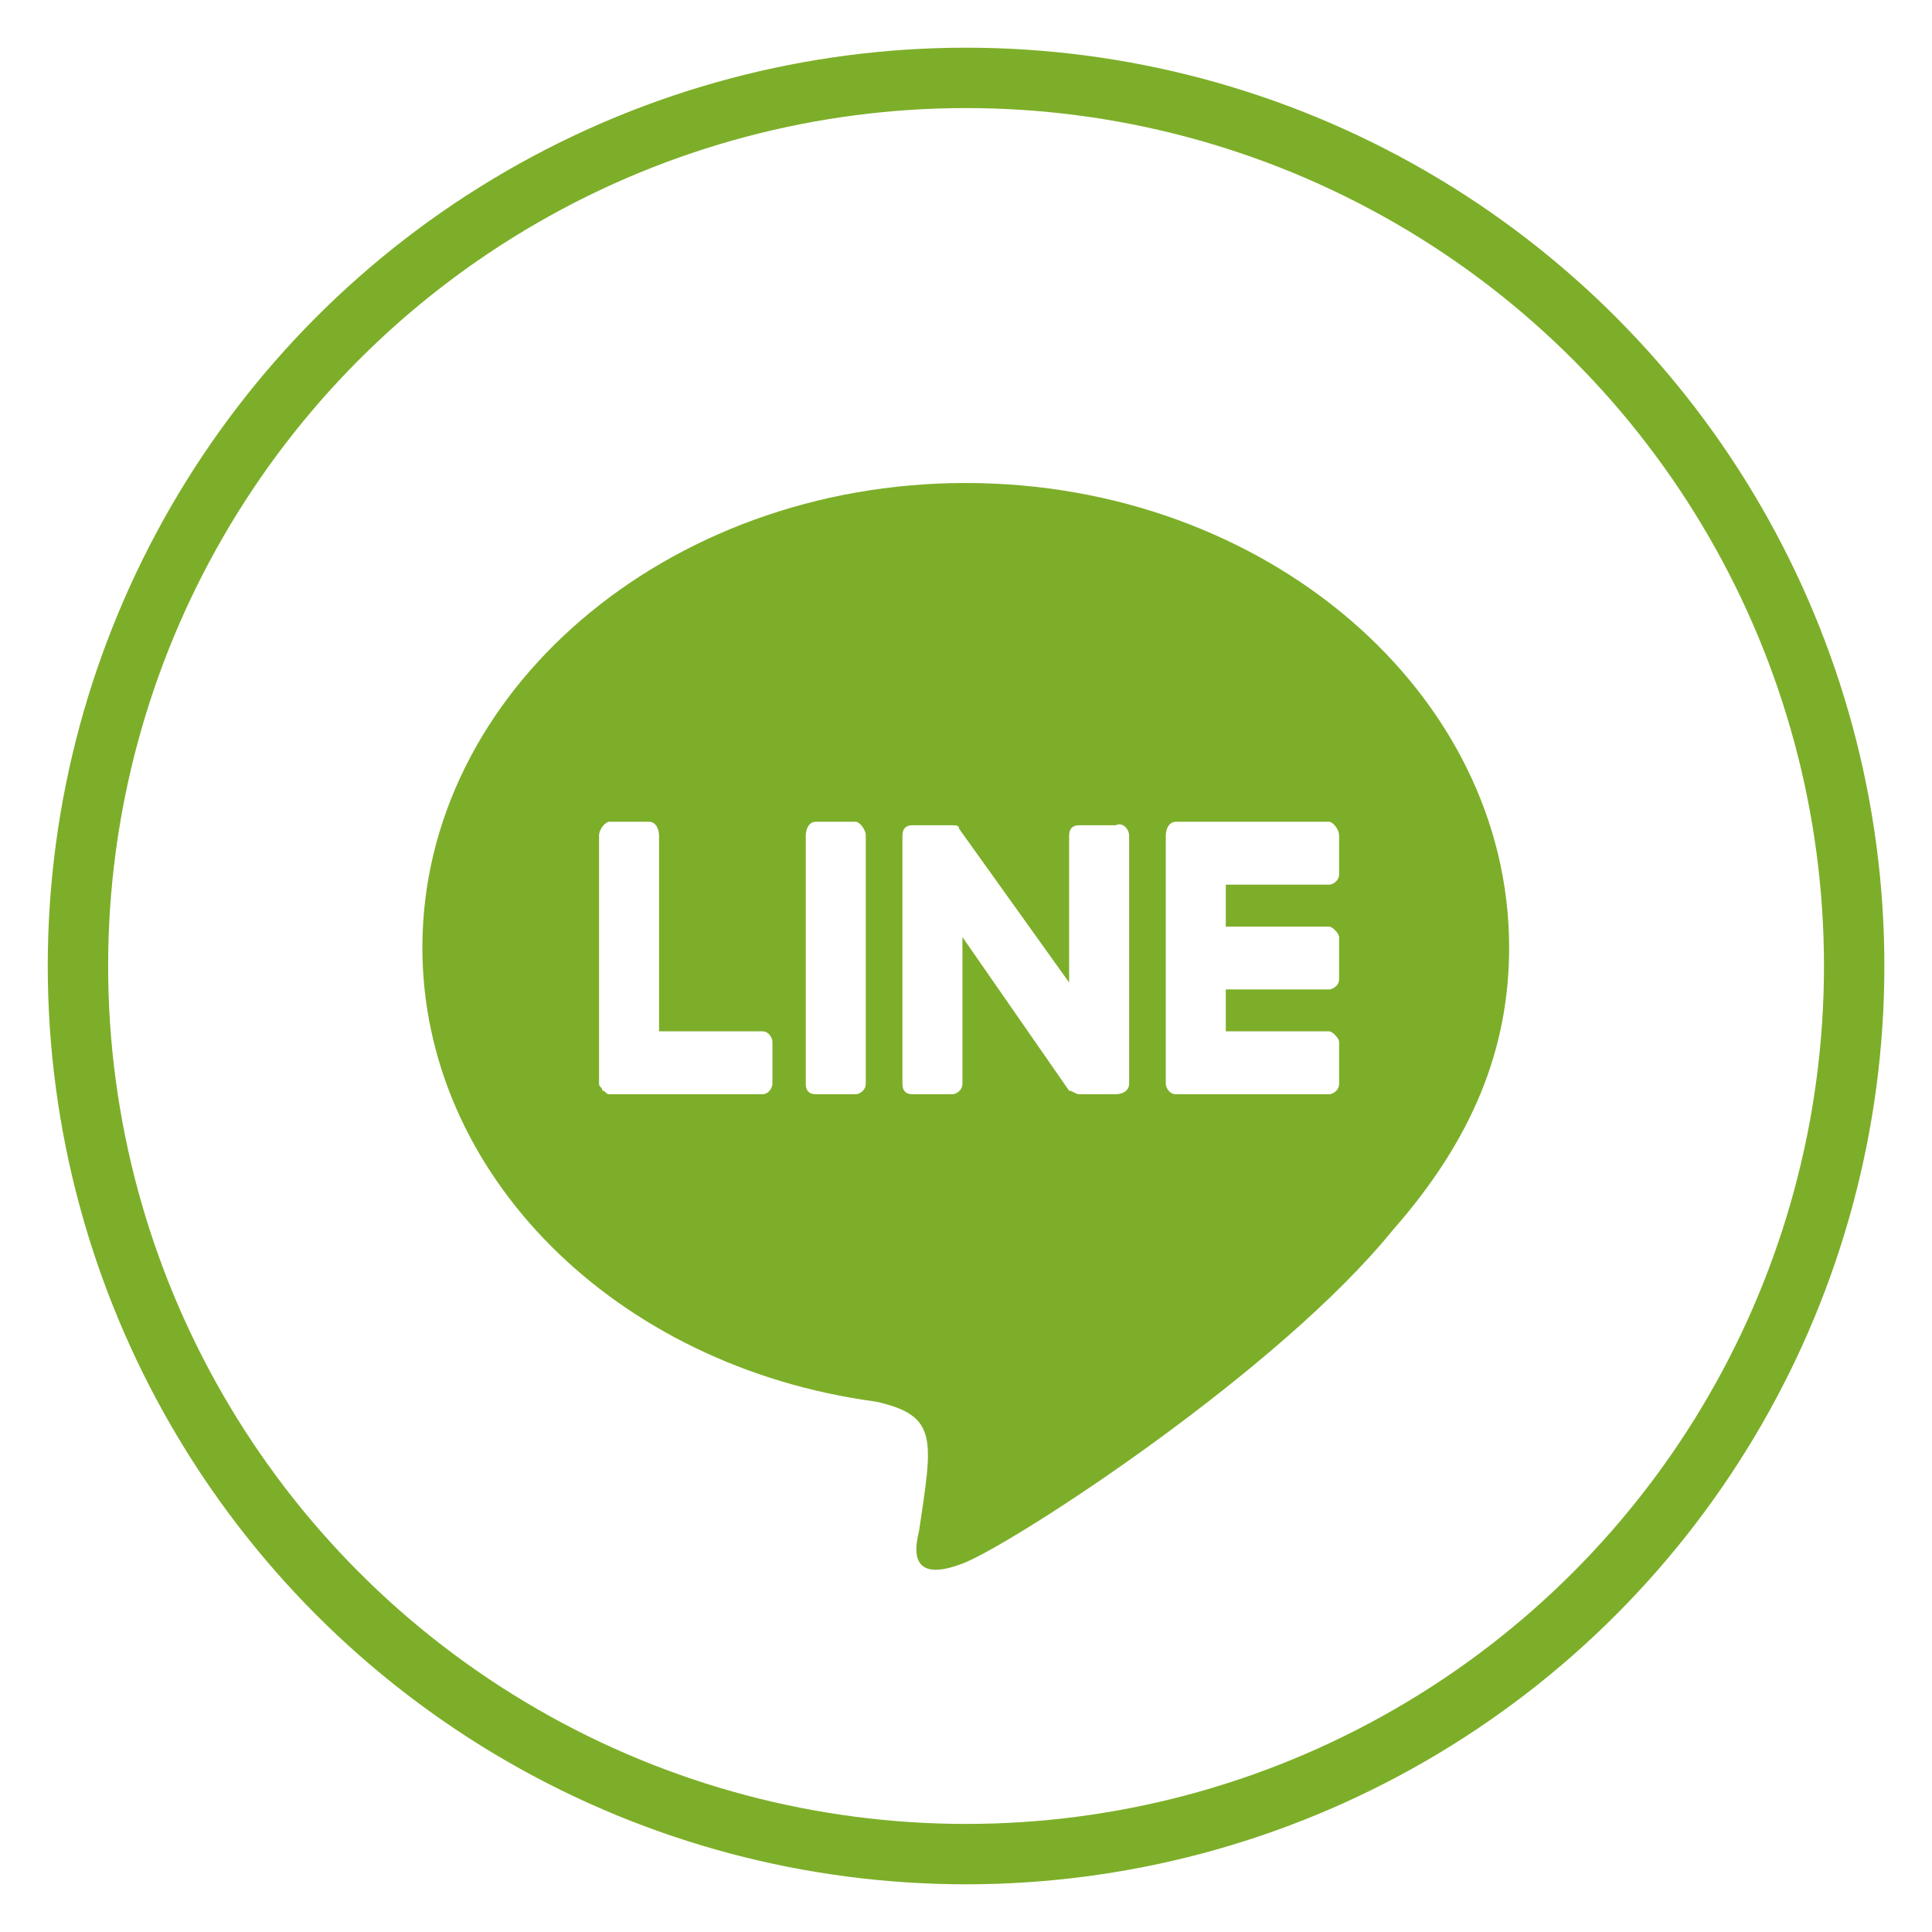
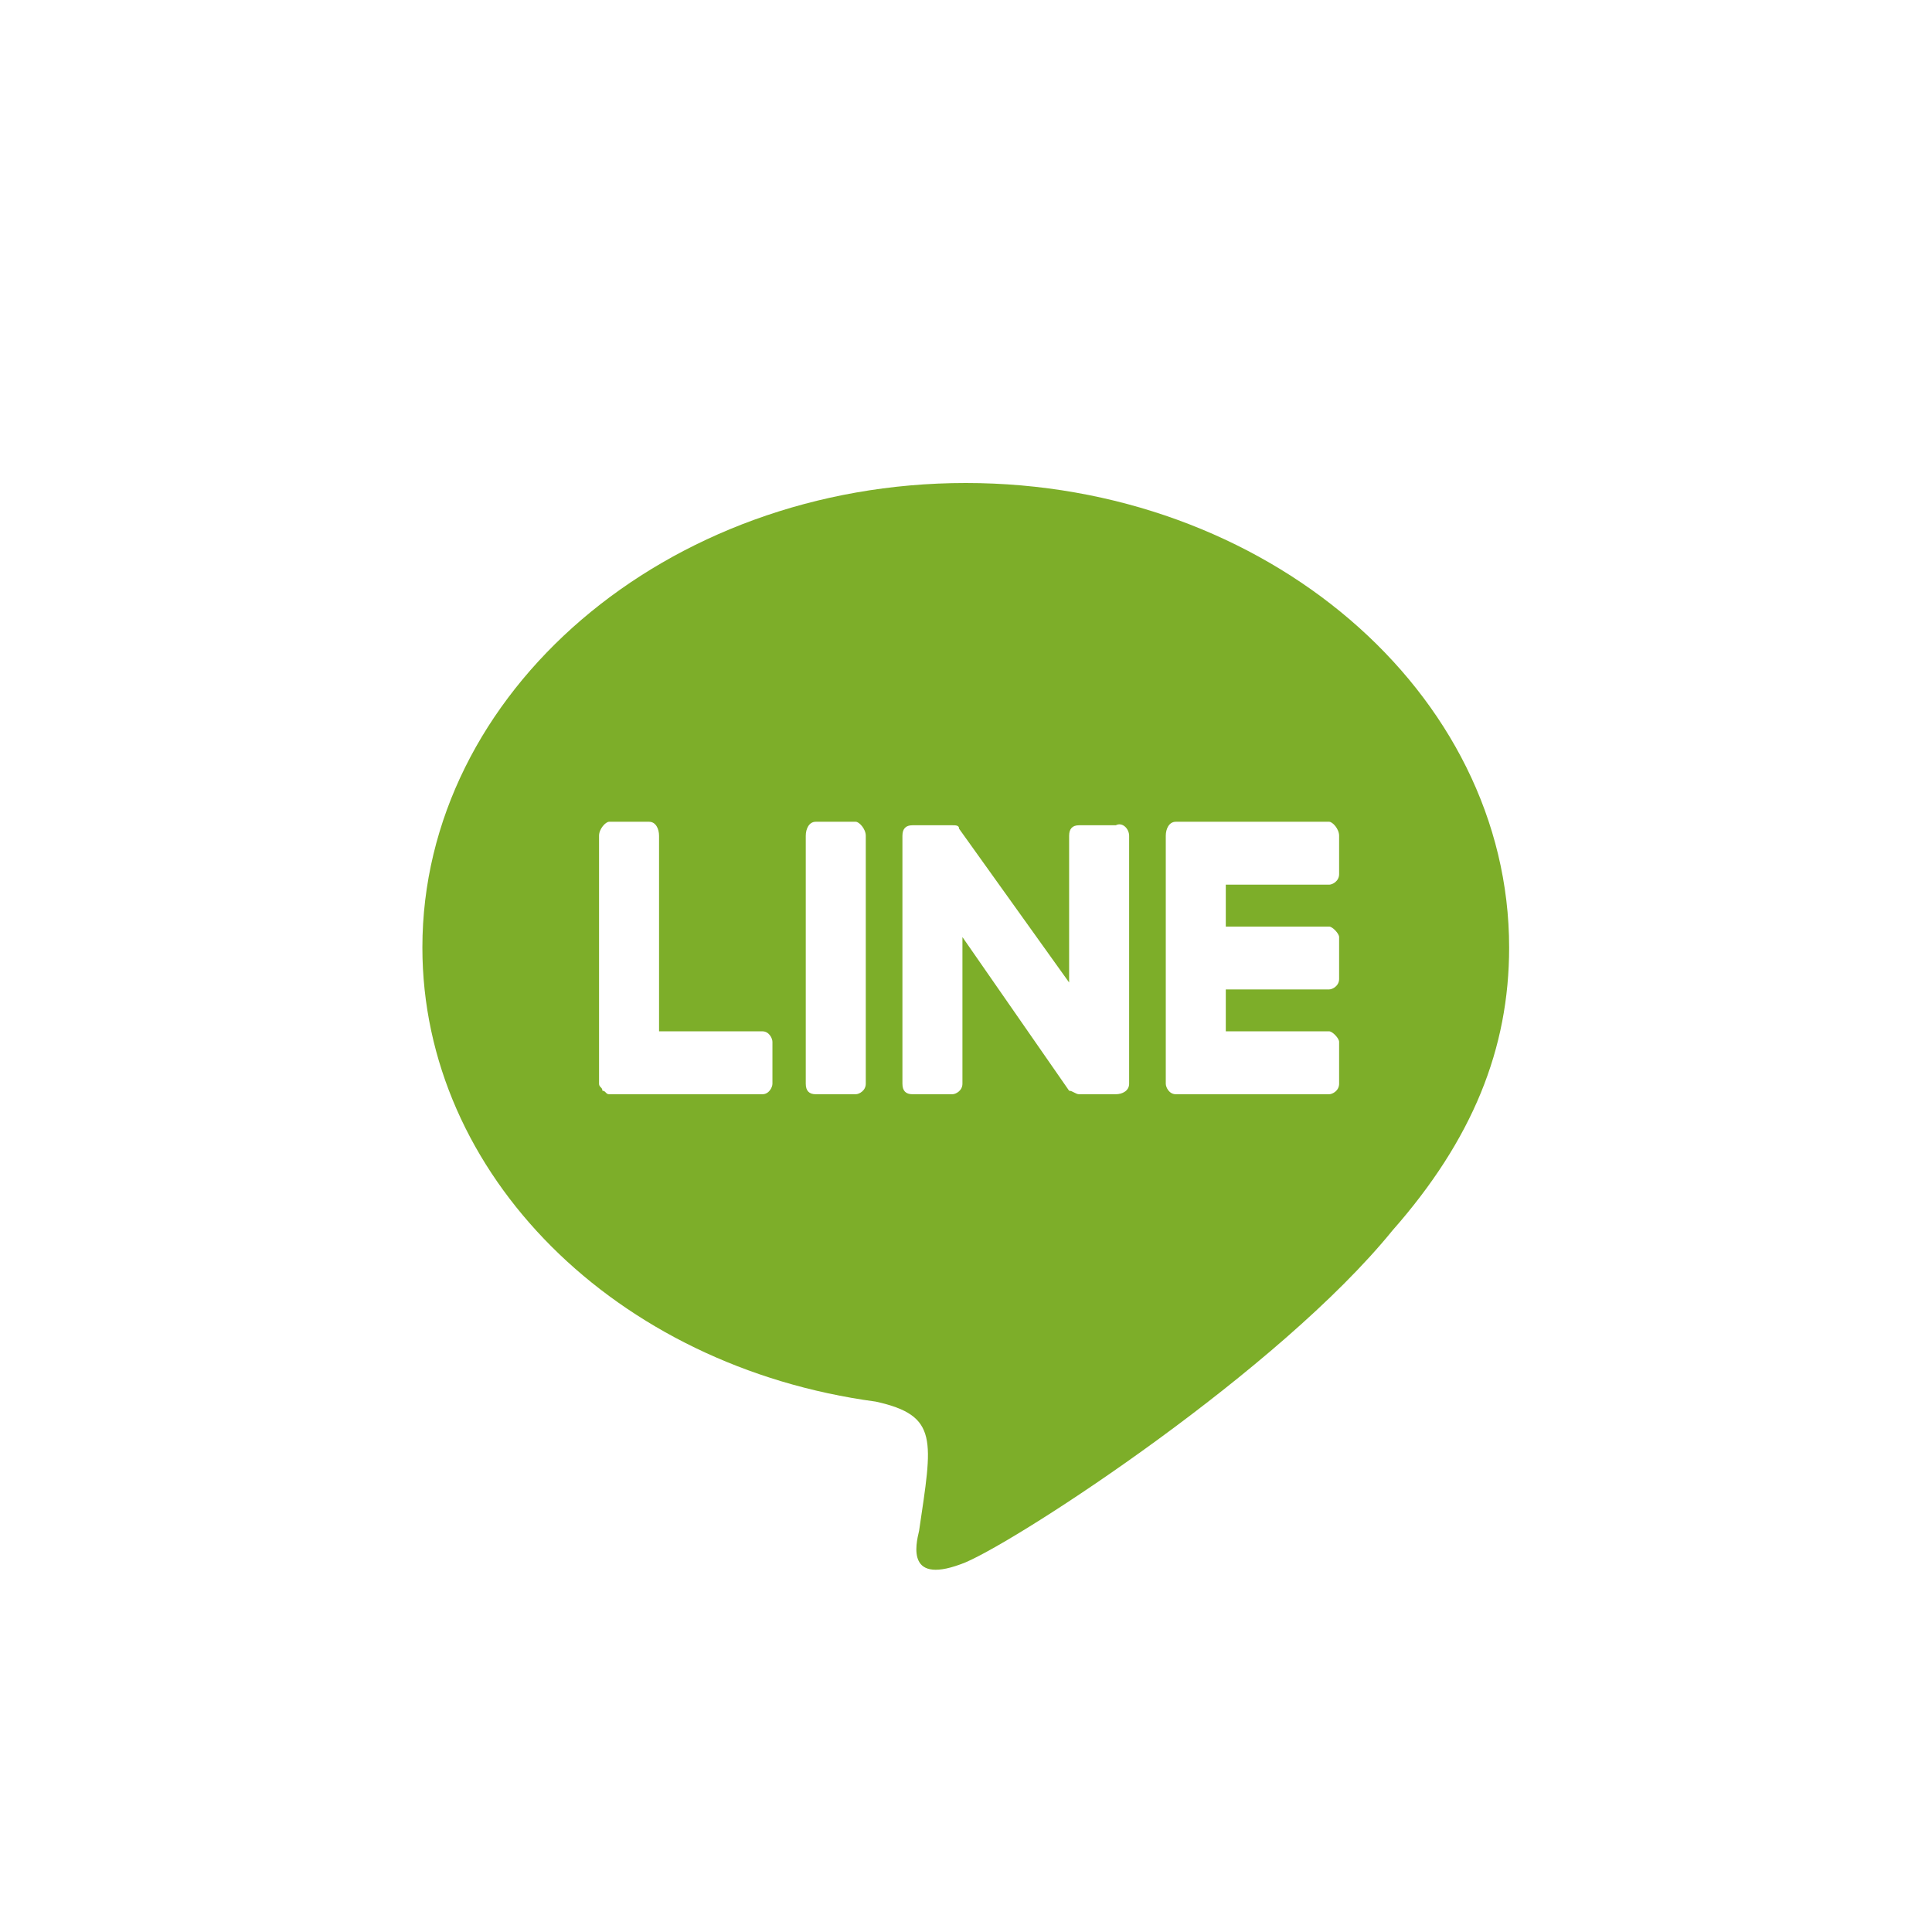
<svg xmlns="http://www.w3.org/2000/svg" width="32" height="32" viewBox="0 0 32 32" fill="none">
-   <circle cx="16.001" cy="16" r="14.71" stroke="#7DAE29" />
  <path d="M18.702 13.843C18.702 13.727 18.591 13.611 18.481 13.669H17.873C17.763 13.669 17.708 13.727 17.708 13.843V16.273L15.886 13.727C15.886 13.669 15.83 13.669 15.775 13.669H15.113C15.002 13.669 14.947 13.727 14.947 13.843V17.95C14.947 18.066 15.002 18.124 15.113 18.124H15.775C15.83 18.124 15.941 18.066 15.941 17.95V15.521L17.708 18.066C17.763 18.066 17.818 18.124 17.873 18.124H18.481C18.591 18.124 18.702 18.066 18.702 17.95V13.843ZM14.174 13.611H13.511C13.401 13.611 13.346 13.727 13.346 13.843V17.95C13.346 18.066 13.401 18.124 13.511 18.124H14.174C14.229 18.124 14.34 18.066 14.34 17.95V13.843C14.34 13.727 14.229 13.611 14.174 13.611ZM12.628 17.082H10.916V13.843C10.916 13.727 10.861 13.611 10.751 13.611H10.088C10.033 13.611 9.922 13.727 9.922 13.843V17.95C9.922 18.008 9.978 18.008 9.978 18.066C10.033 18.066 10.033 18.124 10.088 18.124H12.628C12.738 18.124 12.794 18.008 12.794 17.95V17.256C12.794 17.198 12.738 17.082 12.628 17.082ZM22.015 13.611H19.475C19.364 13.611 19.309 13.727 19.309 13.843V17.95C19.309 18.008 19.364 18.124 19.475 18.124H22.015C22.07 18.124 22.18 18.066 22.18 17.95V17.256C22.18 17.198 22.07 17.082 22.015 17.082H20.303V16.388H22.015C22.07 16.388 22.18 16.33 22.18 16.215V15.521C22.18 15.463 22.07 15.347 22.015 15.347H20.303V14.653H22.015C22.07 14.653 22.18 14.595 22.18 14.479V13.843C22.18 13.727 22.07 13.611 22.015 13.611ZM24.996 15.694C24.996 17.372 24.389 18.876 23.064 20.38C21.186 22.694 16.935 25.471 15.996 25.876C15.002 26.281 15.168 25.586 15.223 25.355C15.444 23.851 15.554 23.446 14.505 23.215C10.198 22.636 6.996 19.454 6.996 15.694C6.996 11.471 11.027 8 15.996 8C20.965 8 24.996 11.471 24.996 15.694Z" fill="#7DAE29" />
</svg>